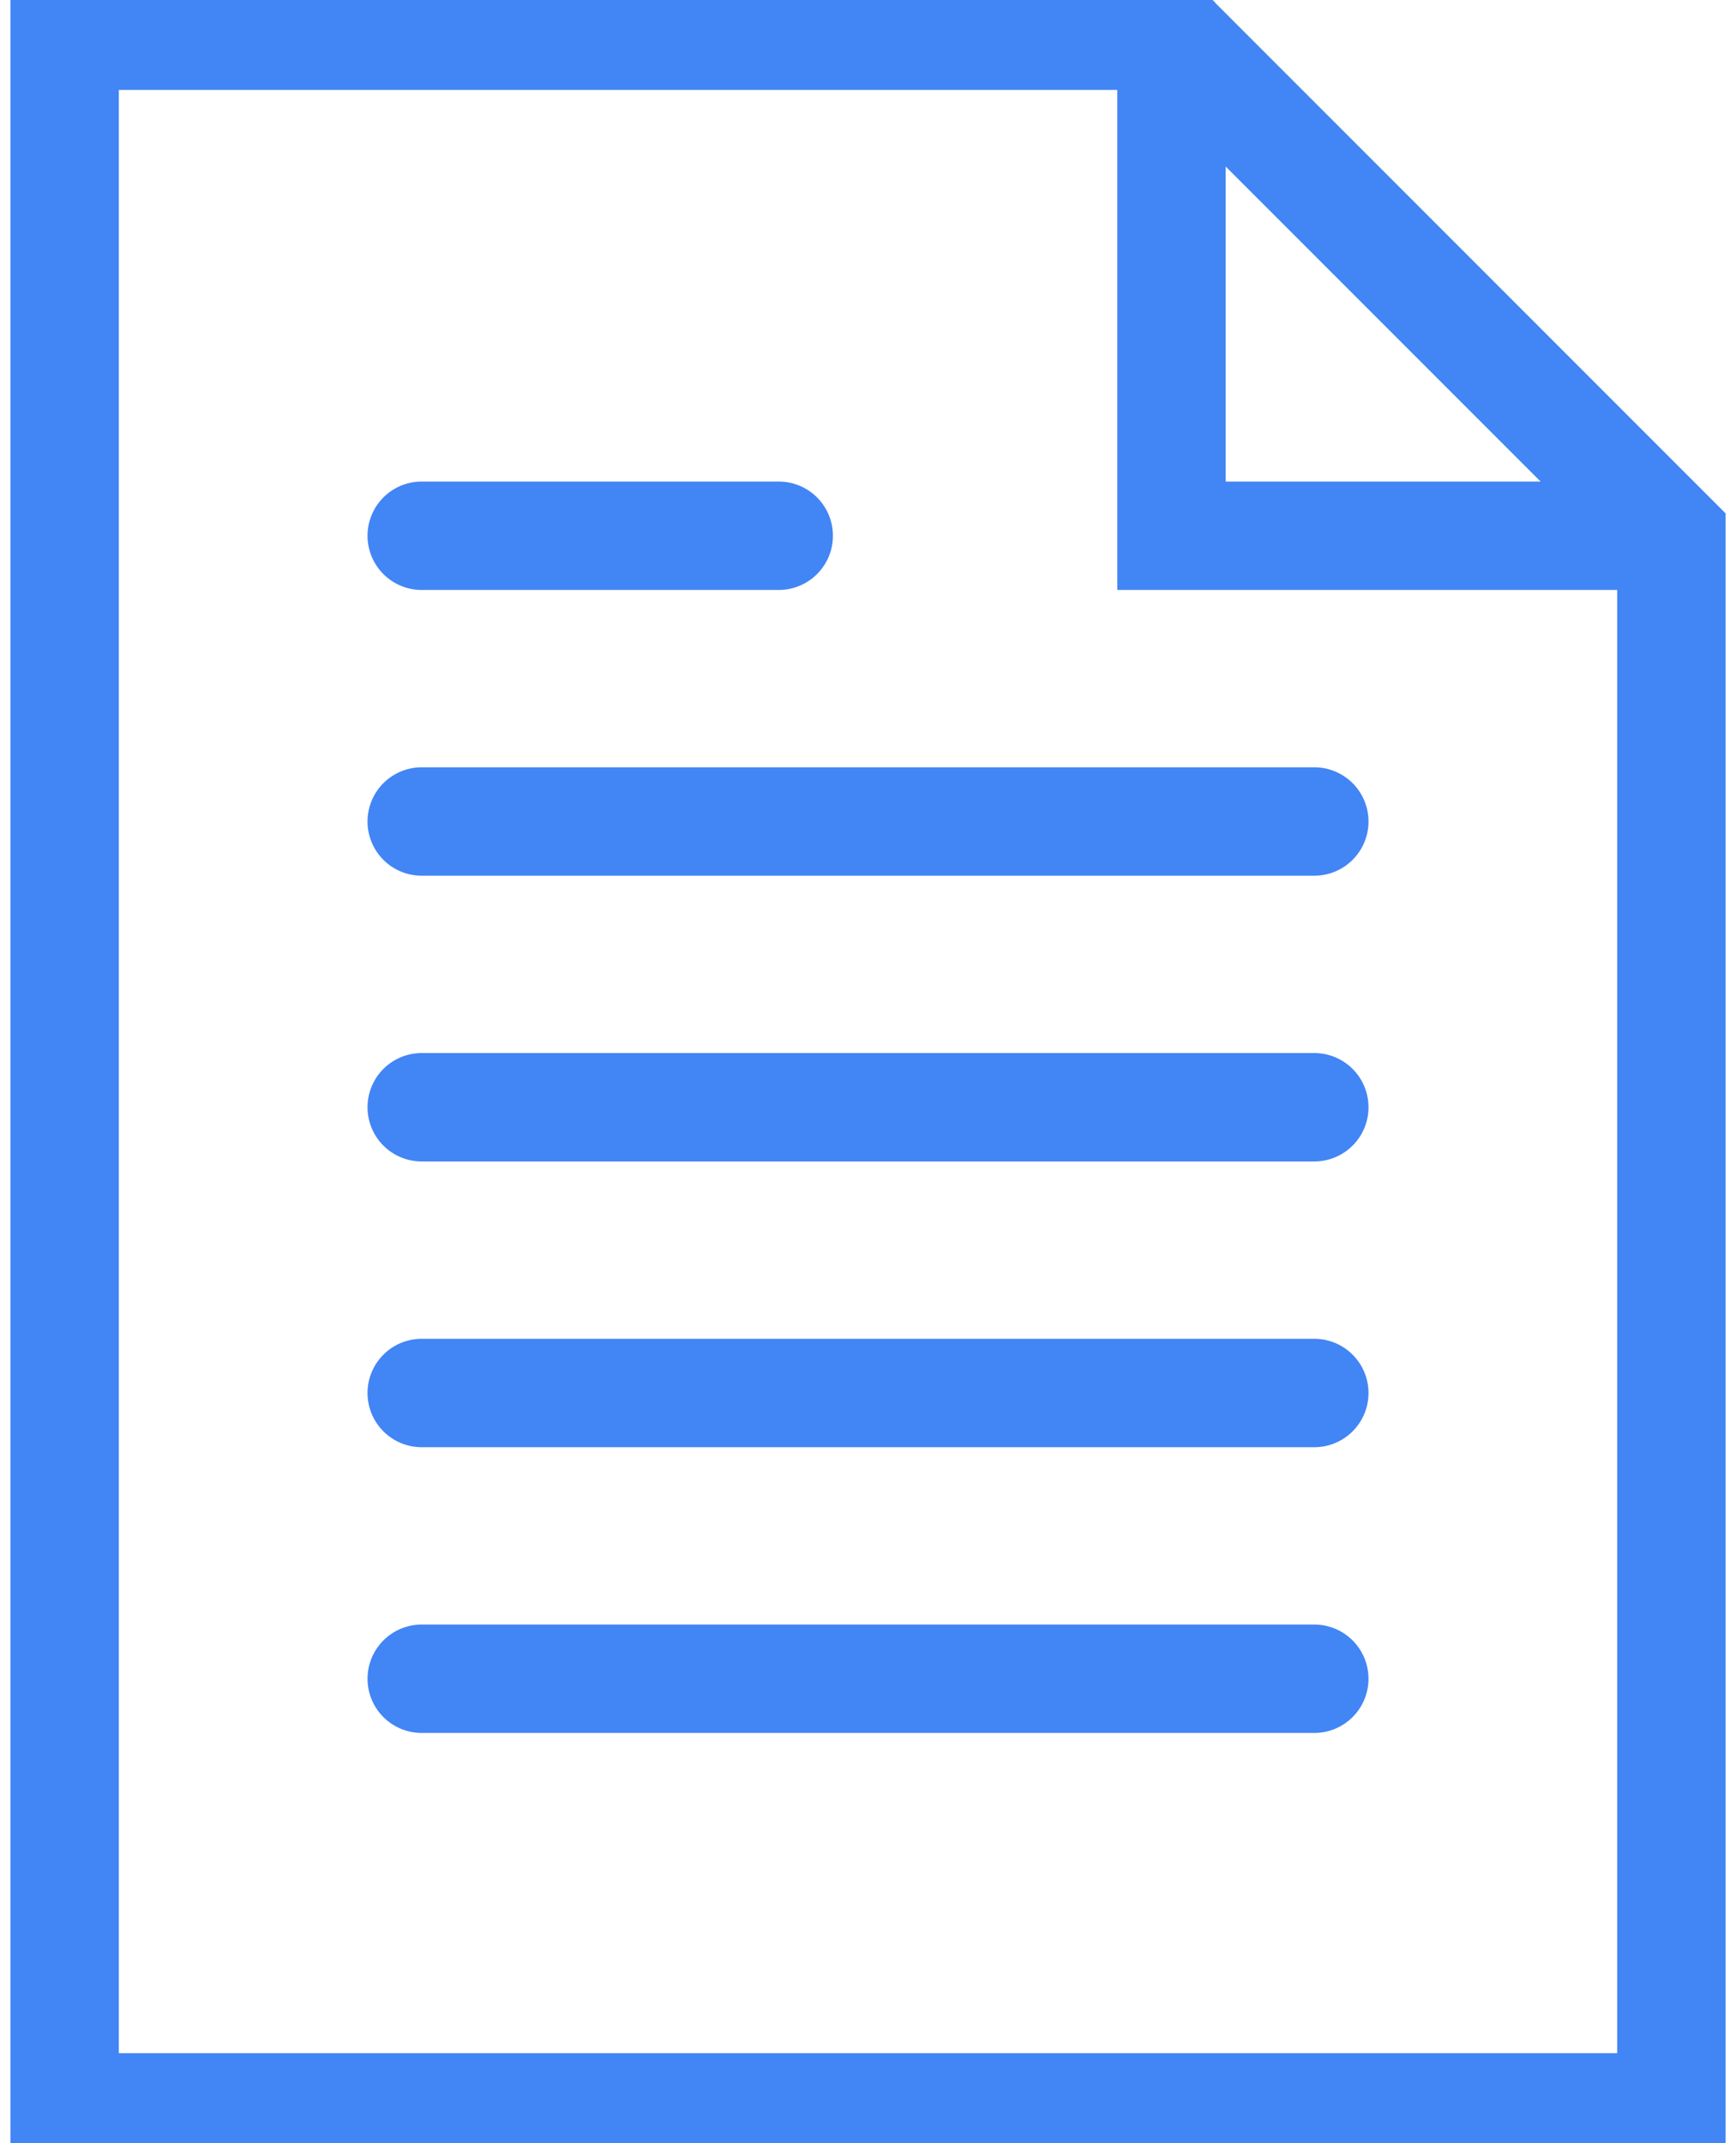
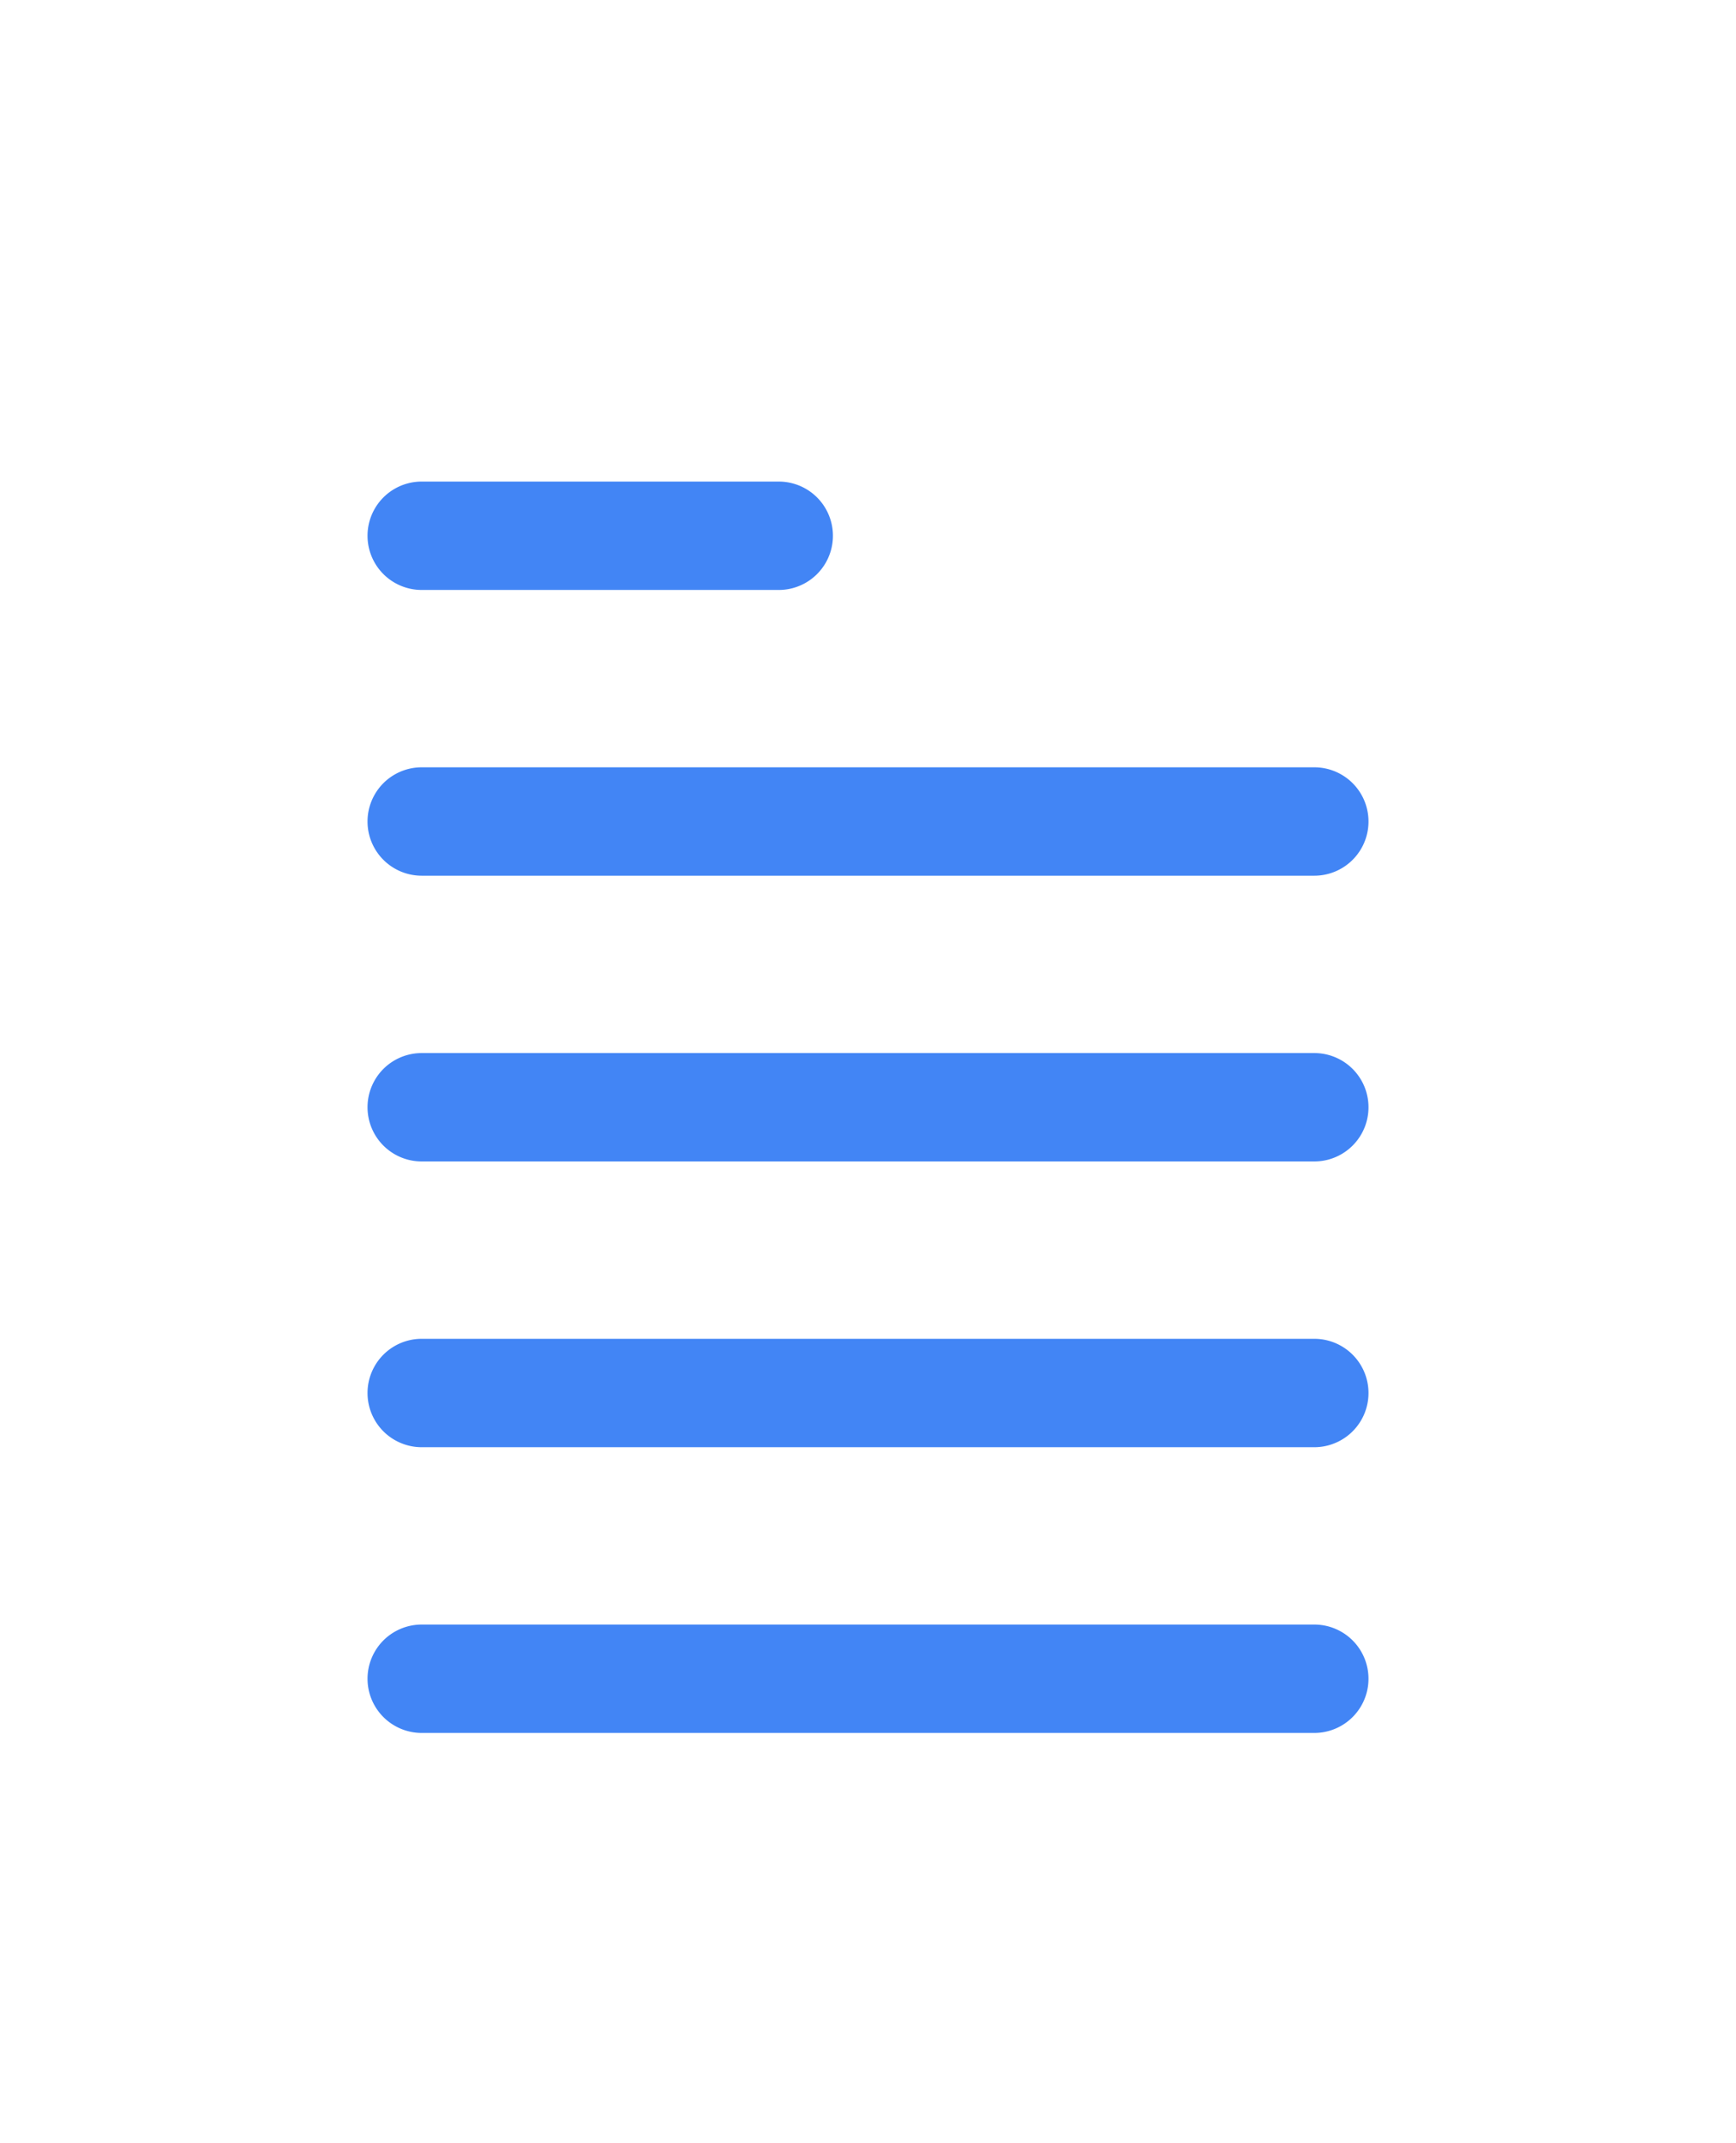
<svg xmlns="http://www.w3.org/2000/svg" width="94" height="116" fill="none" viewBox="0 0 94 116">
  <path fill="#4285F5" stroke="#4285F5" d="M71.167 42.033H22.834a2.433 2.433 0 100 4.867h48.333a2.433 2.433 0 100-4.867zM22.834 31.433h19.333a2.433 2.433 0 100-4.867H22.834a2.433 2.433 0 100 4.867zM71.167 57.5H22.834a2.433 2.433 0 100 4.867h48.333a2.433 2.433 0 100-4.867zM71.167 72.967H22.834a2.433 2.433 0 100 4.867h48.333a2.433 2.433 0 100-4.867zM71.167 88.434H22.834a2.433 2.433 0 100 4.866h48.333a2.433 2.433 0 100-4.866z" />
-   <path fill="#4285F5" stroke="#4285F5" d="M64.588-.354L64.44-.5H1.067v117h91.867V27.993l-.147-.147-28.2-28.2zM61.5 31.433h26.567v80.2H5.934V4.367H61v27.066h.5zm4.367-4.866V7.807l18.76 18.76h-18.76z" />
</svg>